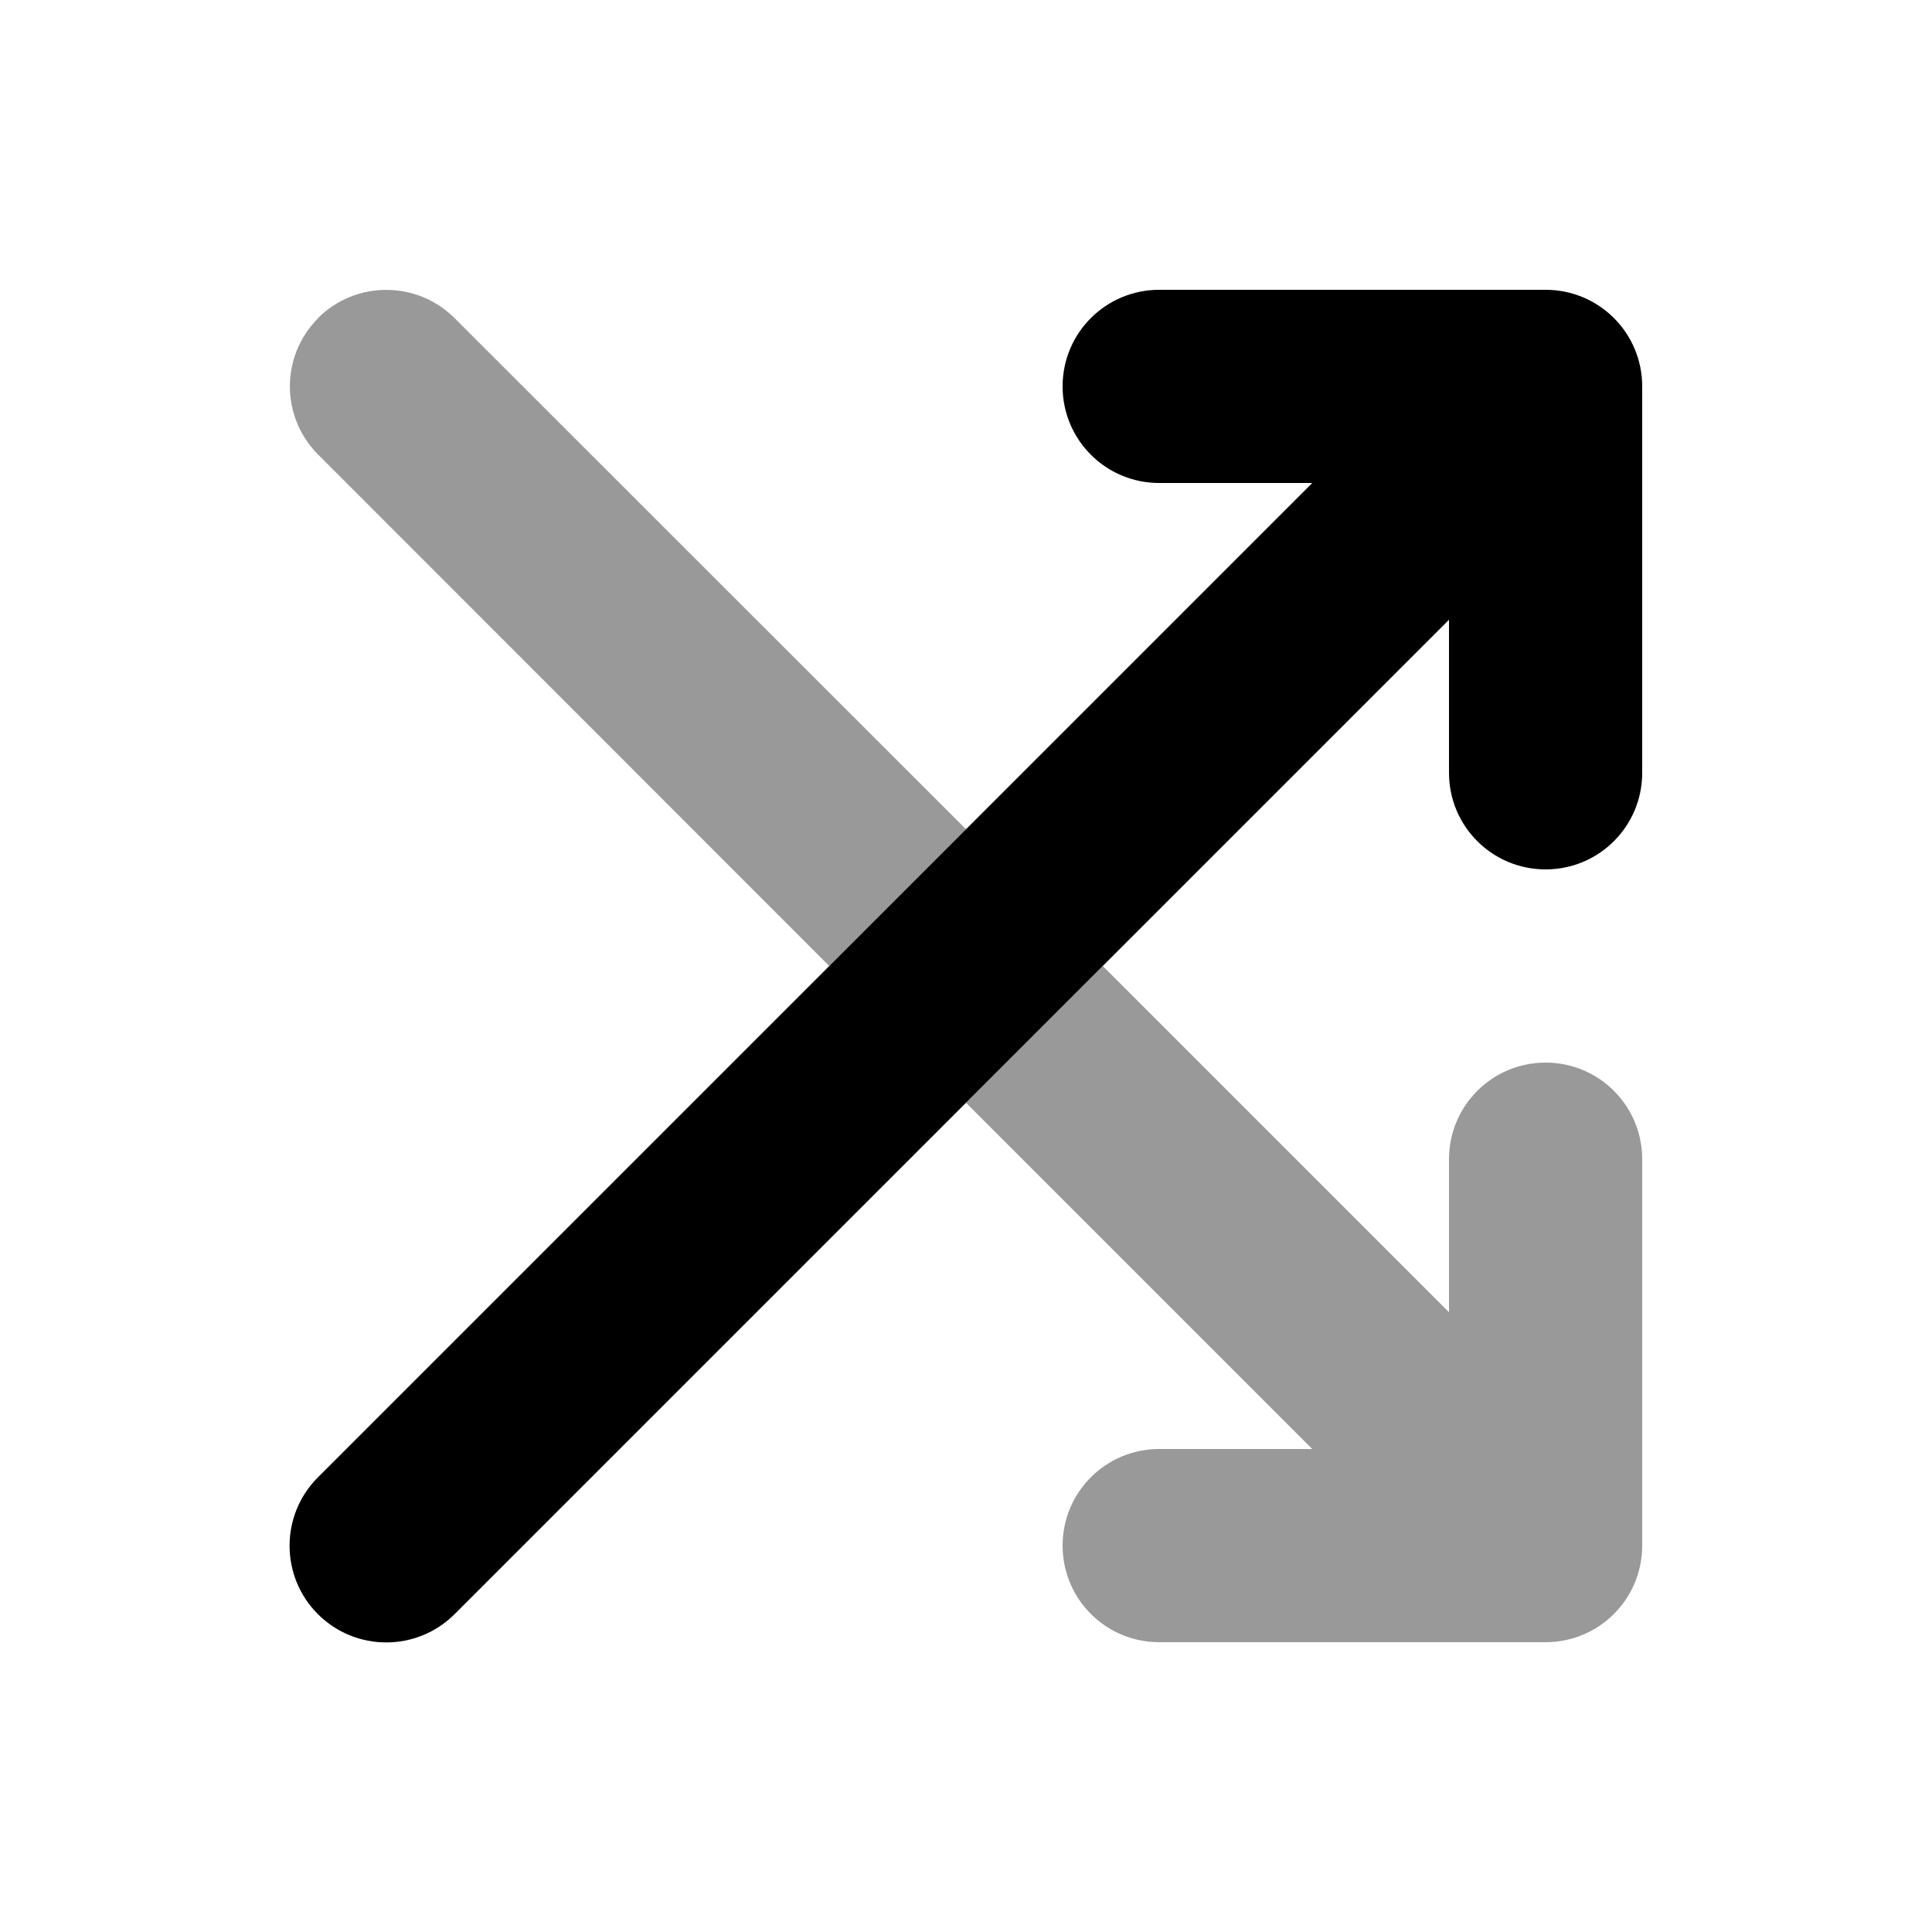
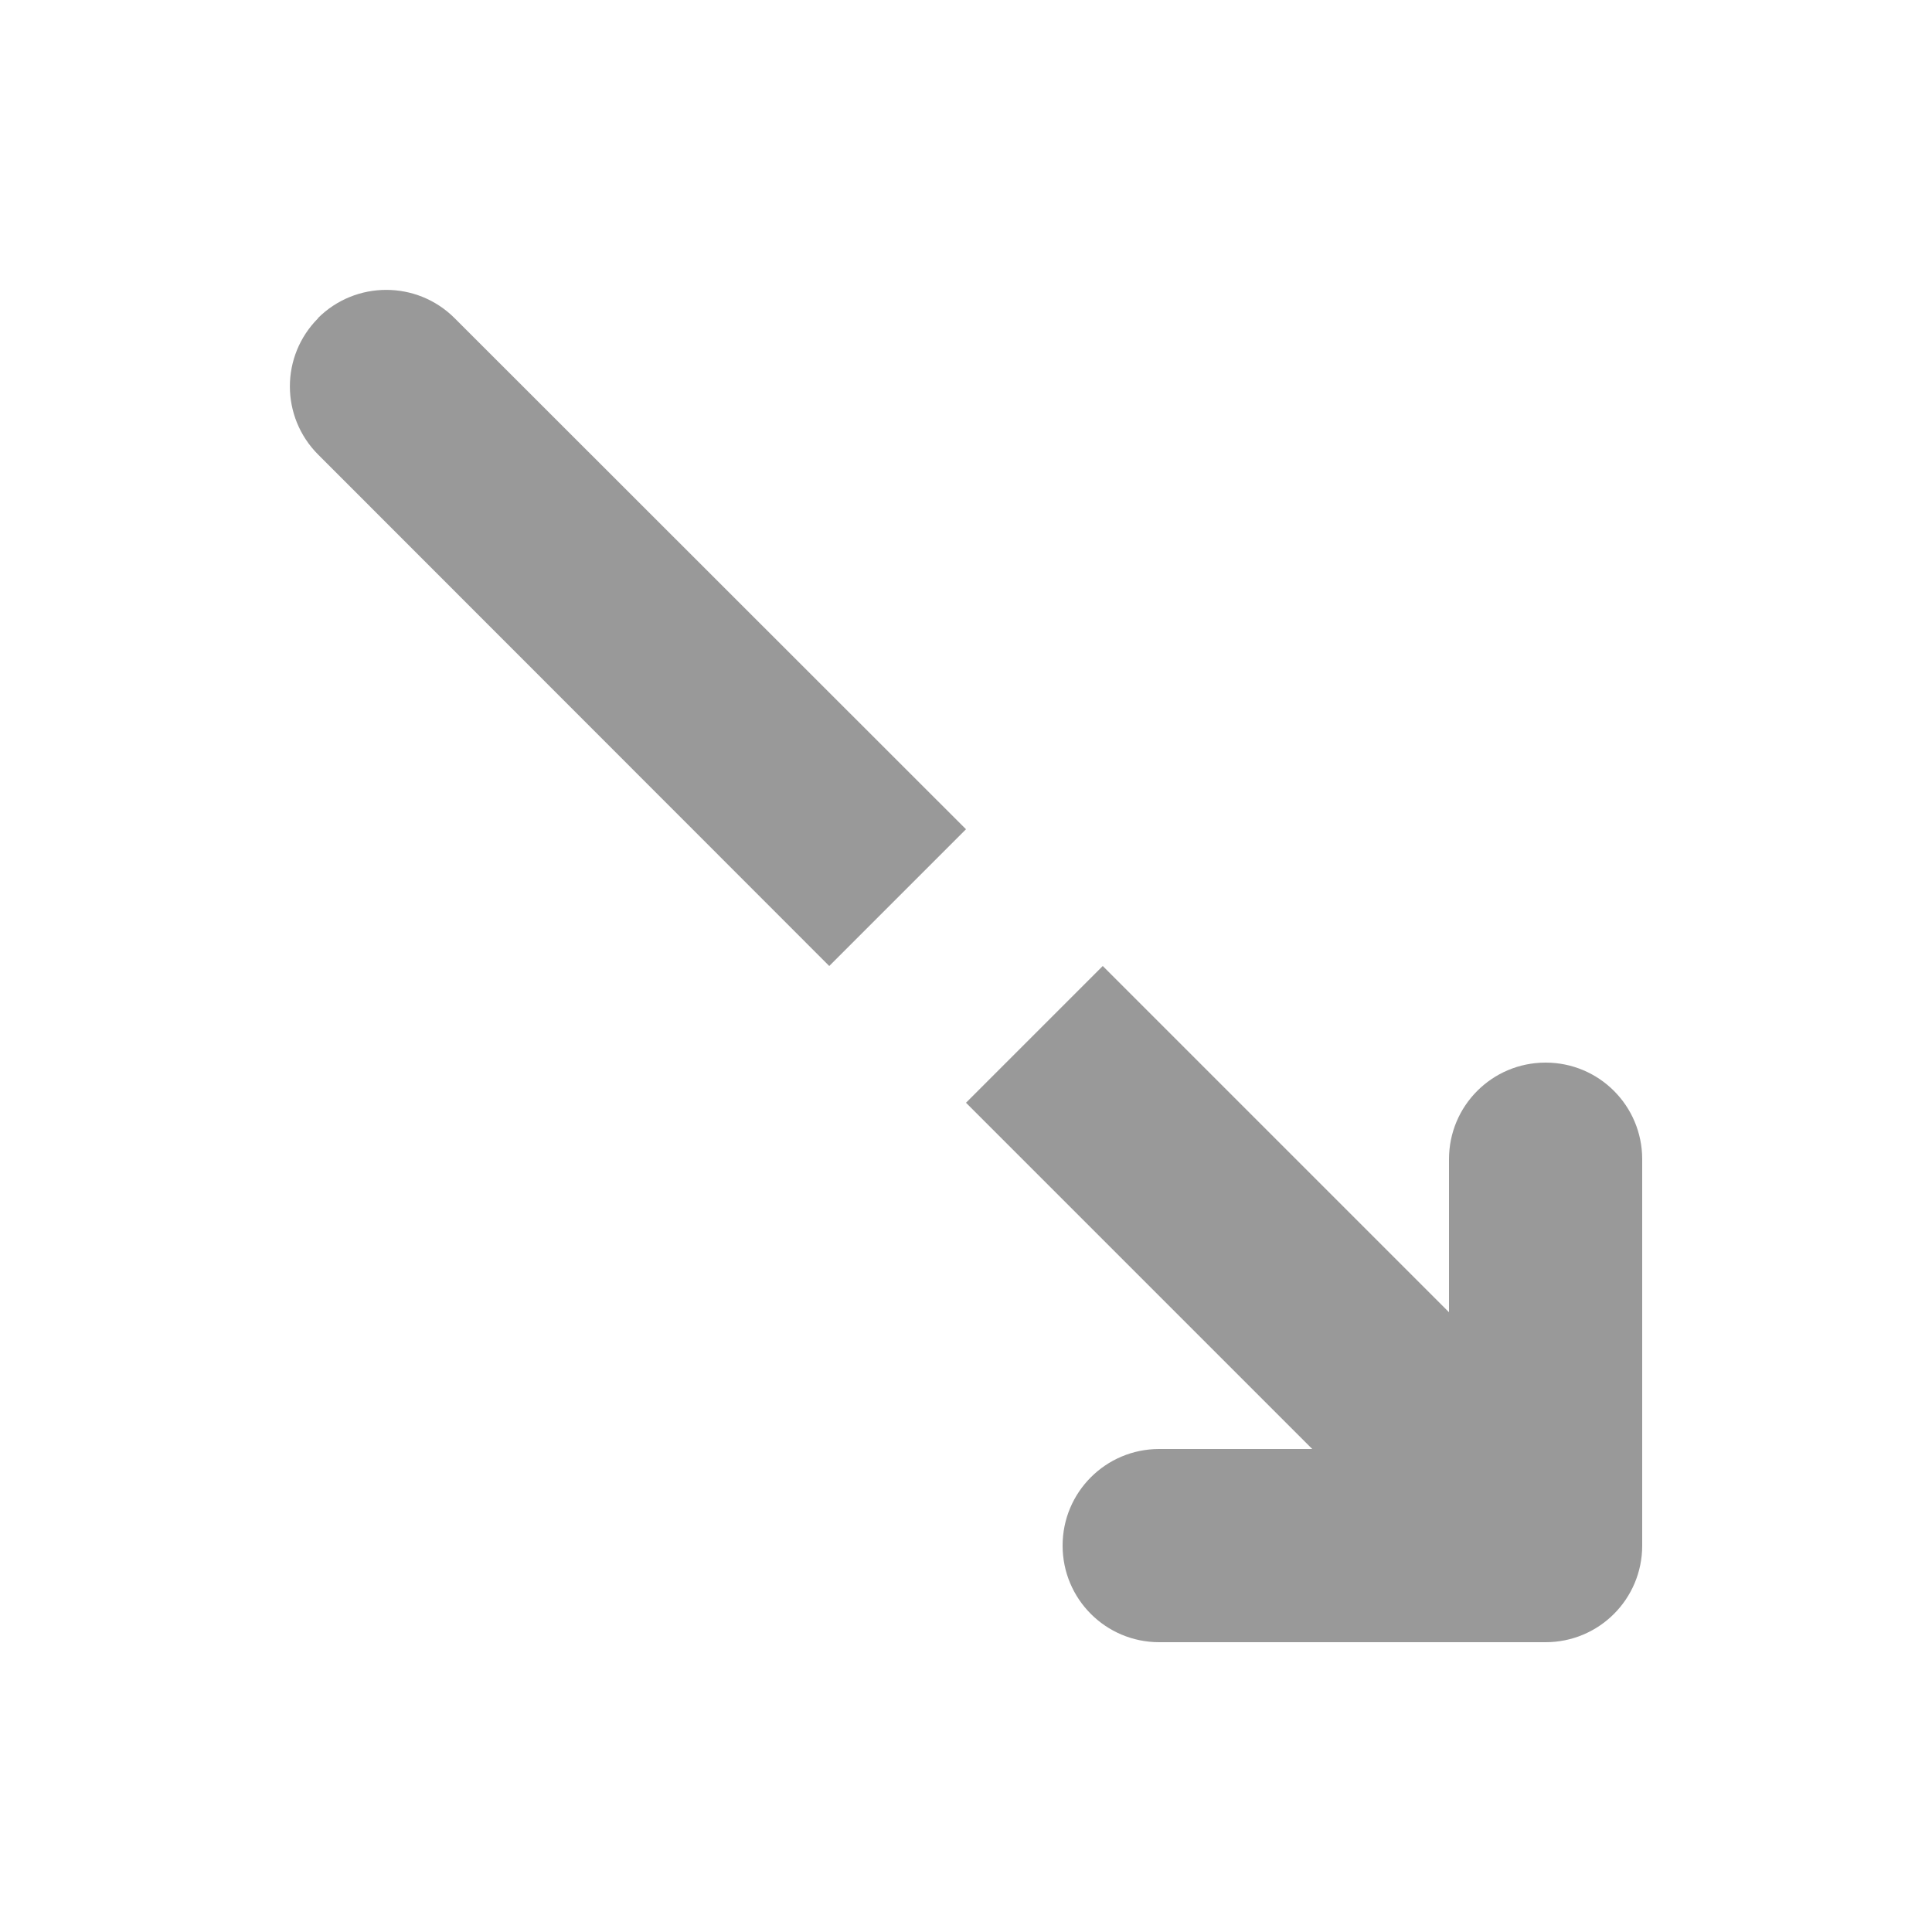
<svg xmlns="http://www.w3.org/2000/svg" viewBox="0 0 640 640">
  <path opacity=".4" fill="currentColor" d="M105.4 105.4C92.9 117.9 92.9 138.1 105.4 150.6L274.7 320C289.8 304.9 304.9 289.8 320 274.7L150.6 105.4C138.1 92.9 117.8 92.9 105.3 105.4zM320 365.3L434.7 480L384 480C366.3 480 352 494.3 352 512C352 529.7 366.3 544 384 544L512 544C529.7 544 544 529.7 544 512L544 384C544 366.3 529.7 352 512 352C494.3 352 480 366.3 480 384L480 434.7L365.3 320L320 365.3z" />
-   <path fill="currentColor" d="M352 128C352 110.3 366.3 96 384 96L512 96C529.7 96 544 110.3 544 128L544 256C544 273.7 529.7 288 512 288C494.3 288 480 273.7 480 256L480 205.3L150.6 534.7C138.1 547.2 117.8 547.2 105.3 534.7C92.8 522.2 92.8 501.9 105.3 489.4L434.7 160L384 160C366.3 160 352 145.7 352 128z" />
</svg>